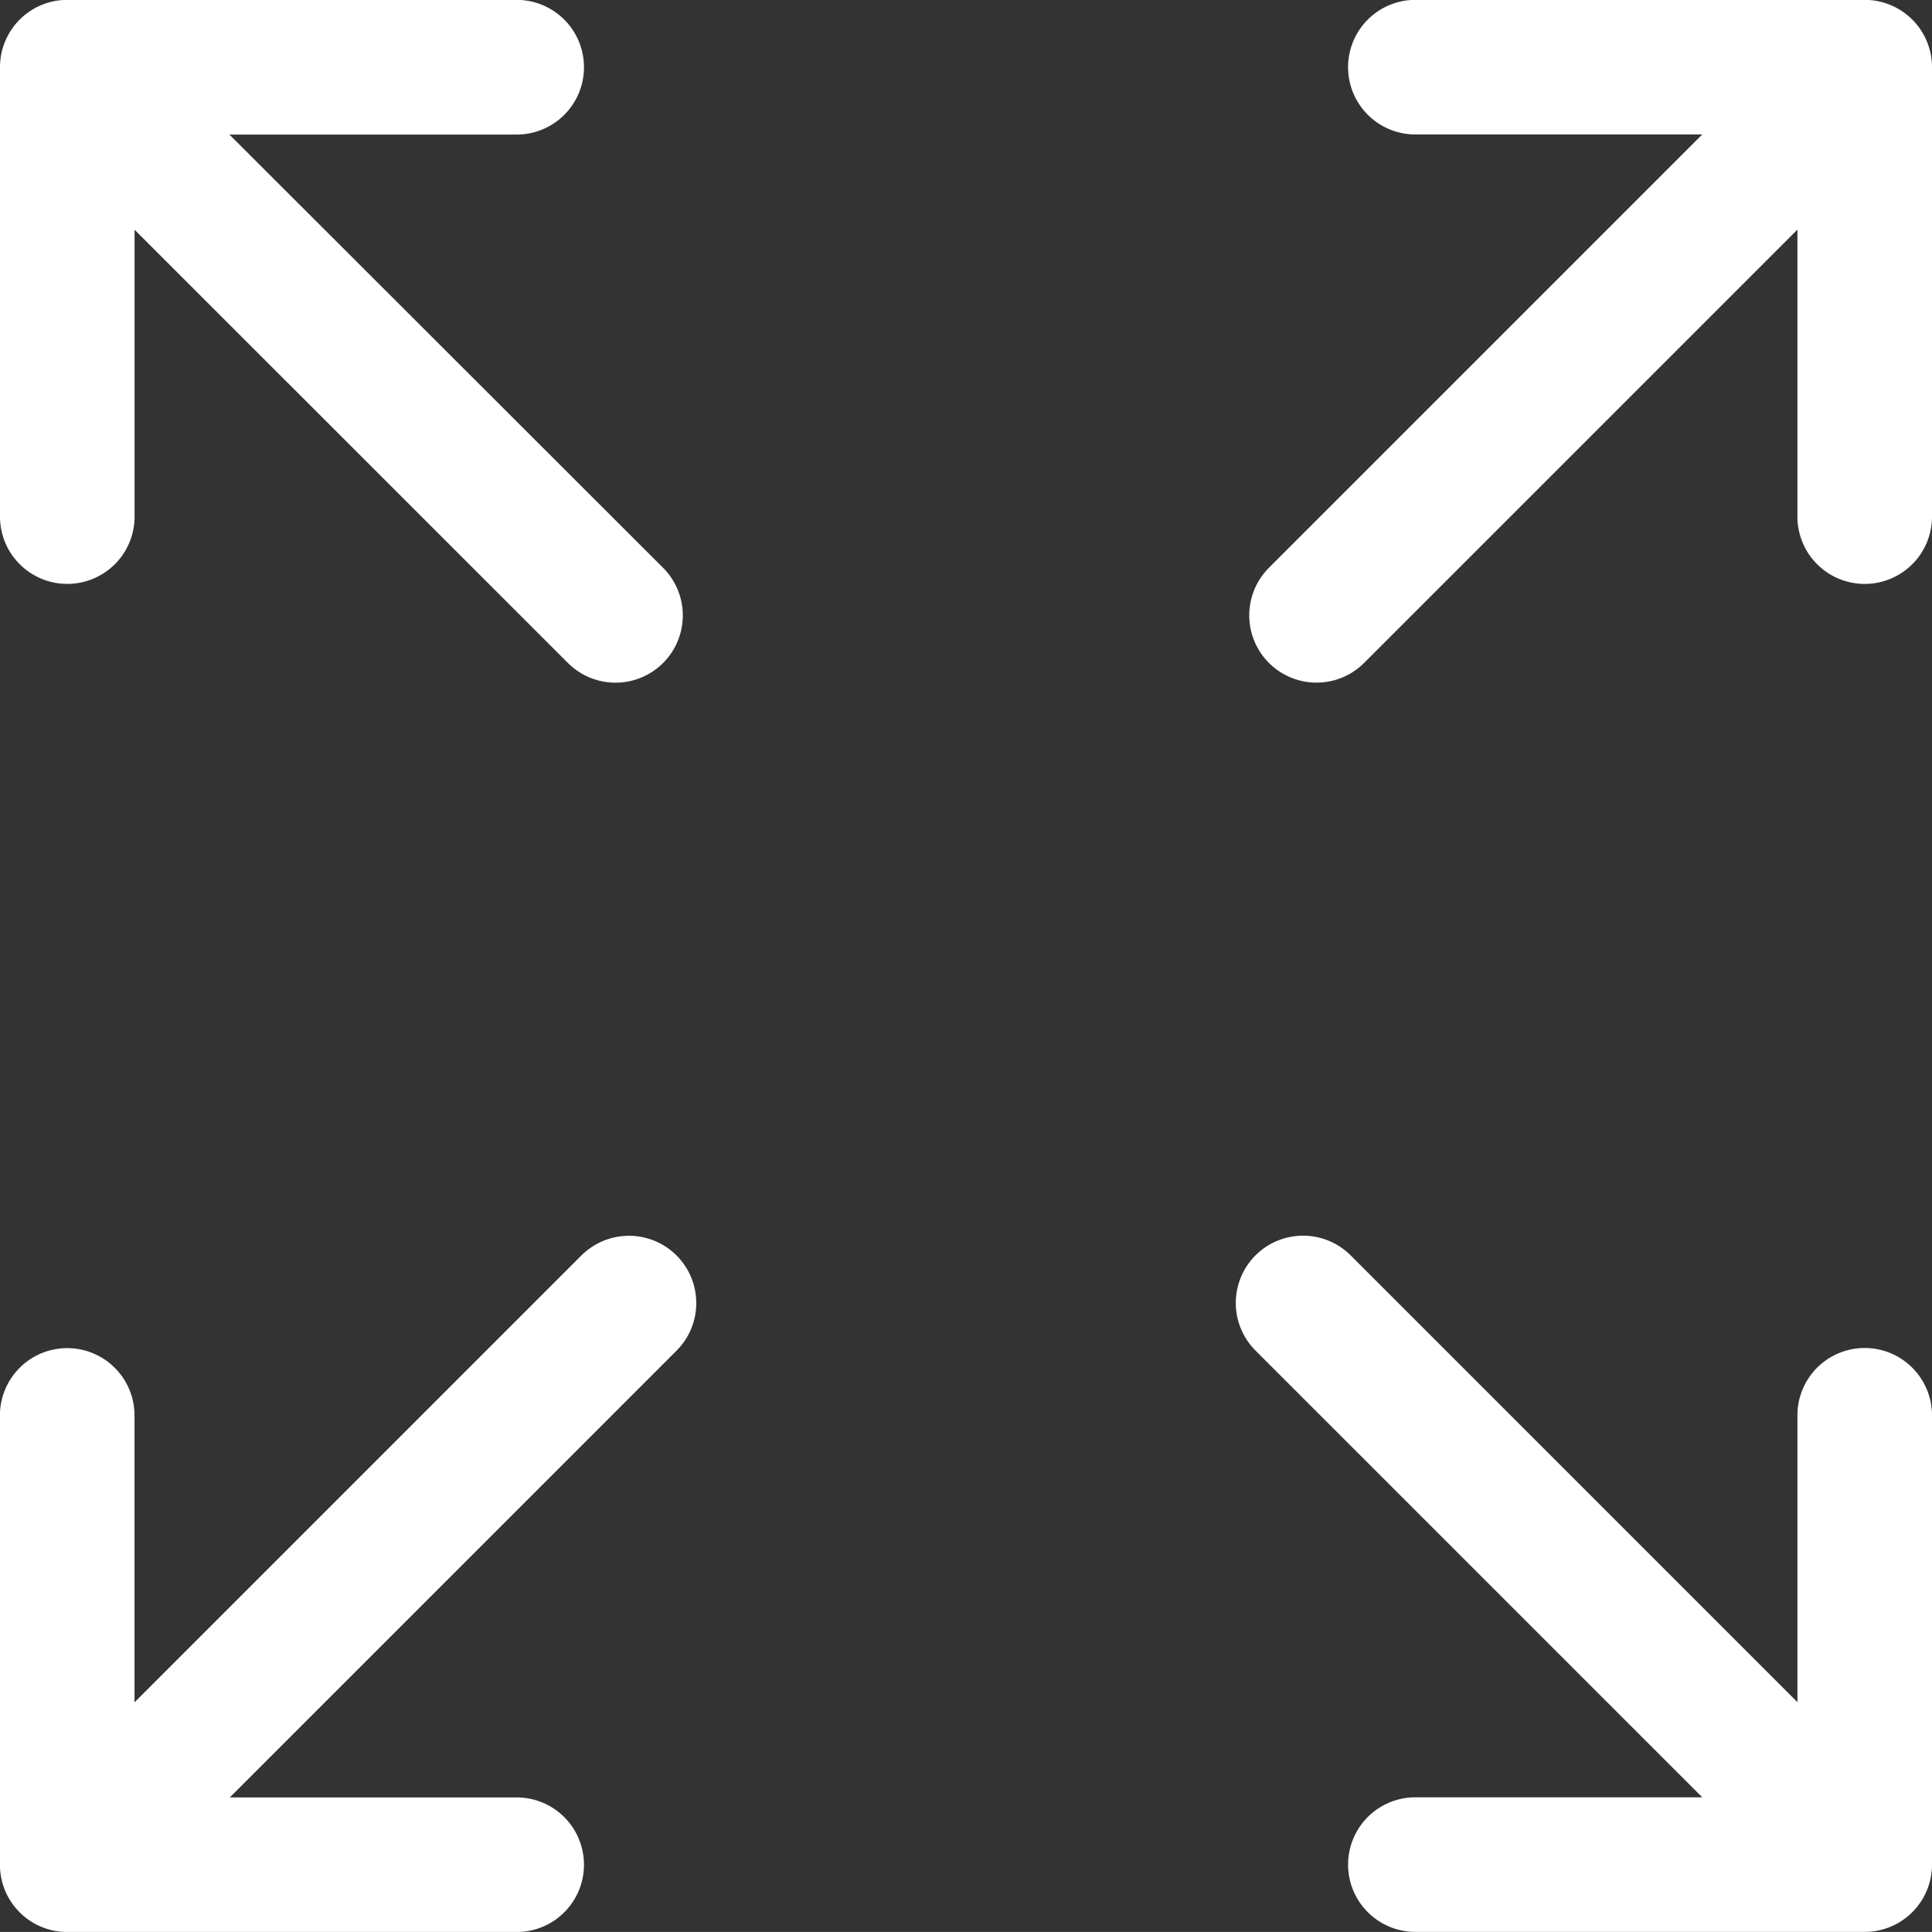
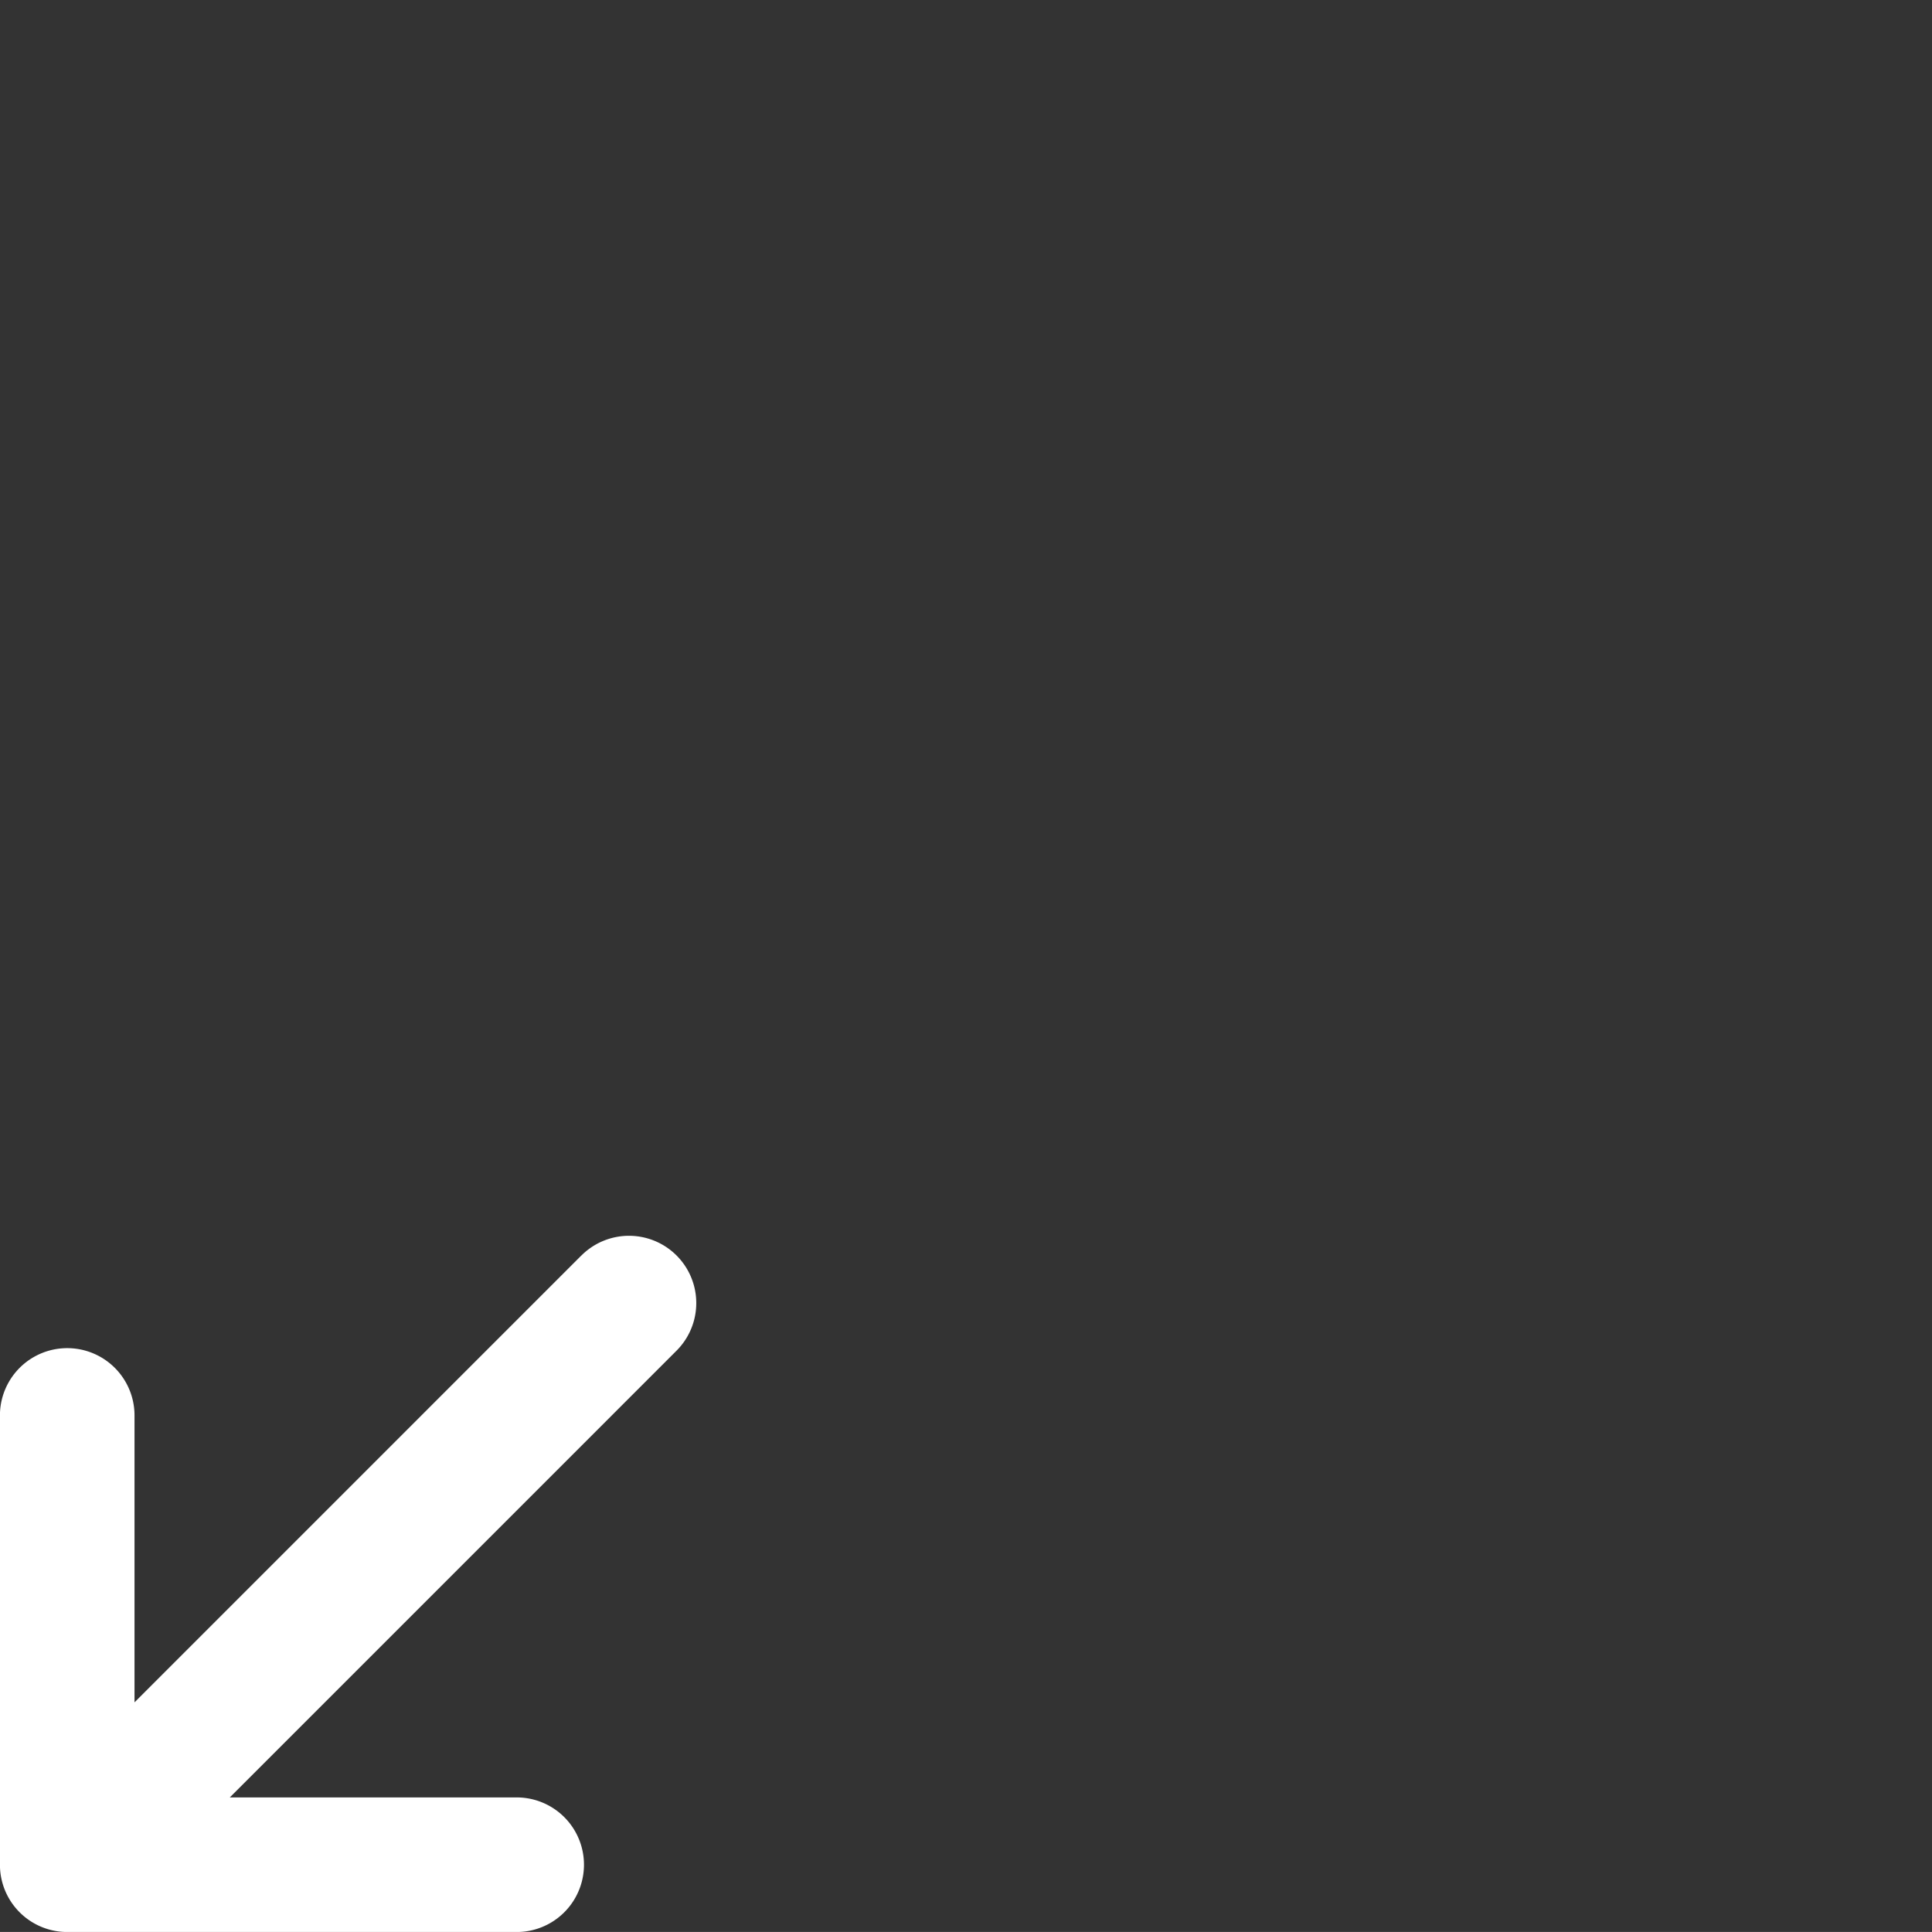
<svg xmlns="http://www.w3.org/2000/svg" width="32" height="31.999" viewBox="0 0 32 31.999">
  <rect x="0" y="0" width="32" height="31.999" fill="#333333" stroke="none" />
  <defs>
    <style>.a{fill:#fff;}</style>
  </defs>
  <g transform="translate(0 -0.002)">
-     <path class="a" d="M1.114,9.673A1.114,1.114,0,0,0,2.229,8.559V3.807l7.178,7.176a1.114,1.114,0,0,0,1.576-1.576L3.8,2.231H8.557A1.114,1.114,0,1,0,8.557,0H1.114A1.114,1.114,0,0,0,0,1.116V8.559A1.114,1.114,0,0,0,1.114,9.673Z" />
-     <path class="a" d="M148.17,139.611a1.114,1.114,0,0,0-1.114,1.114v4.752l-7.4-7.4a1.114,1.114,0,1,0-1.576,1.576l7.4,7.4h-4.752a1.114,1.114,0,1,0,0,2.229h7.443a1.114,1.114,0,0,0,1.114-1.114v-7.442A1.115,1.115,0,0,0,148.17,139.611Z" transform="translate(-117.285 -117.282)" />
    <path class="a" d="M9.632,138.079l-7.4,7.4v-4.752a1.114,1.114,0,0,0-2.229,0v7.442a1.114,1.114,0,0,0,1.114,1.114H8.562a1.114,1.114,0,1,0,0-2.229H3.81l7.4-7.4a1.114,1.114,0,1,0-1.576-1.576Z" transform="translate(-0.004 -117.281)" />
-     <path class="a" d="M149.442,0H142a1.114,1.114,0,1,0,0,2.229h4.752l-7.177,7.177a1.114,1.114,0,0,0,1.576,1.576l7.177-7.177V8.559a1.114,1.114,0,0,0,2.229,0V1.116A1.115,1.115,0,0,0,149.442,0Z" transform="translate(-118.557 0)" />
  </g>
</svg>